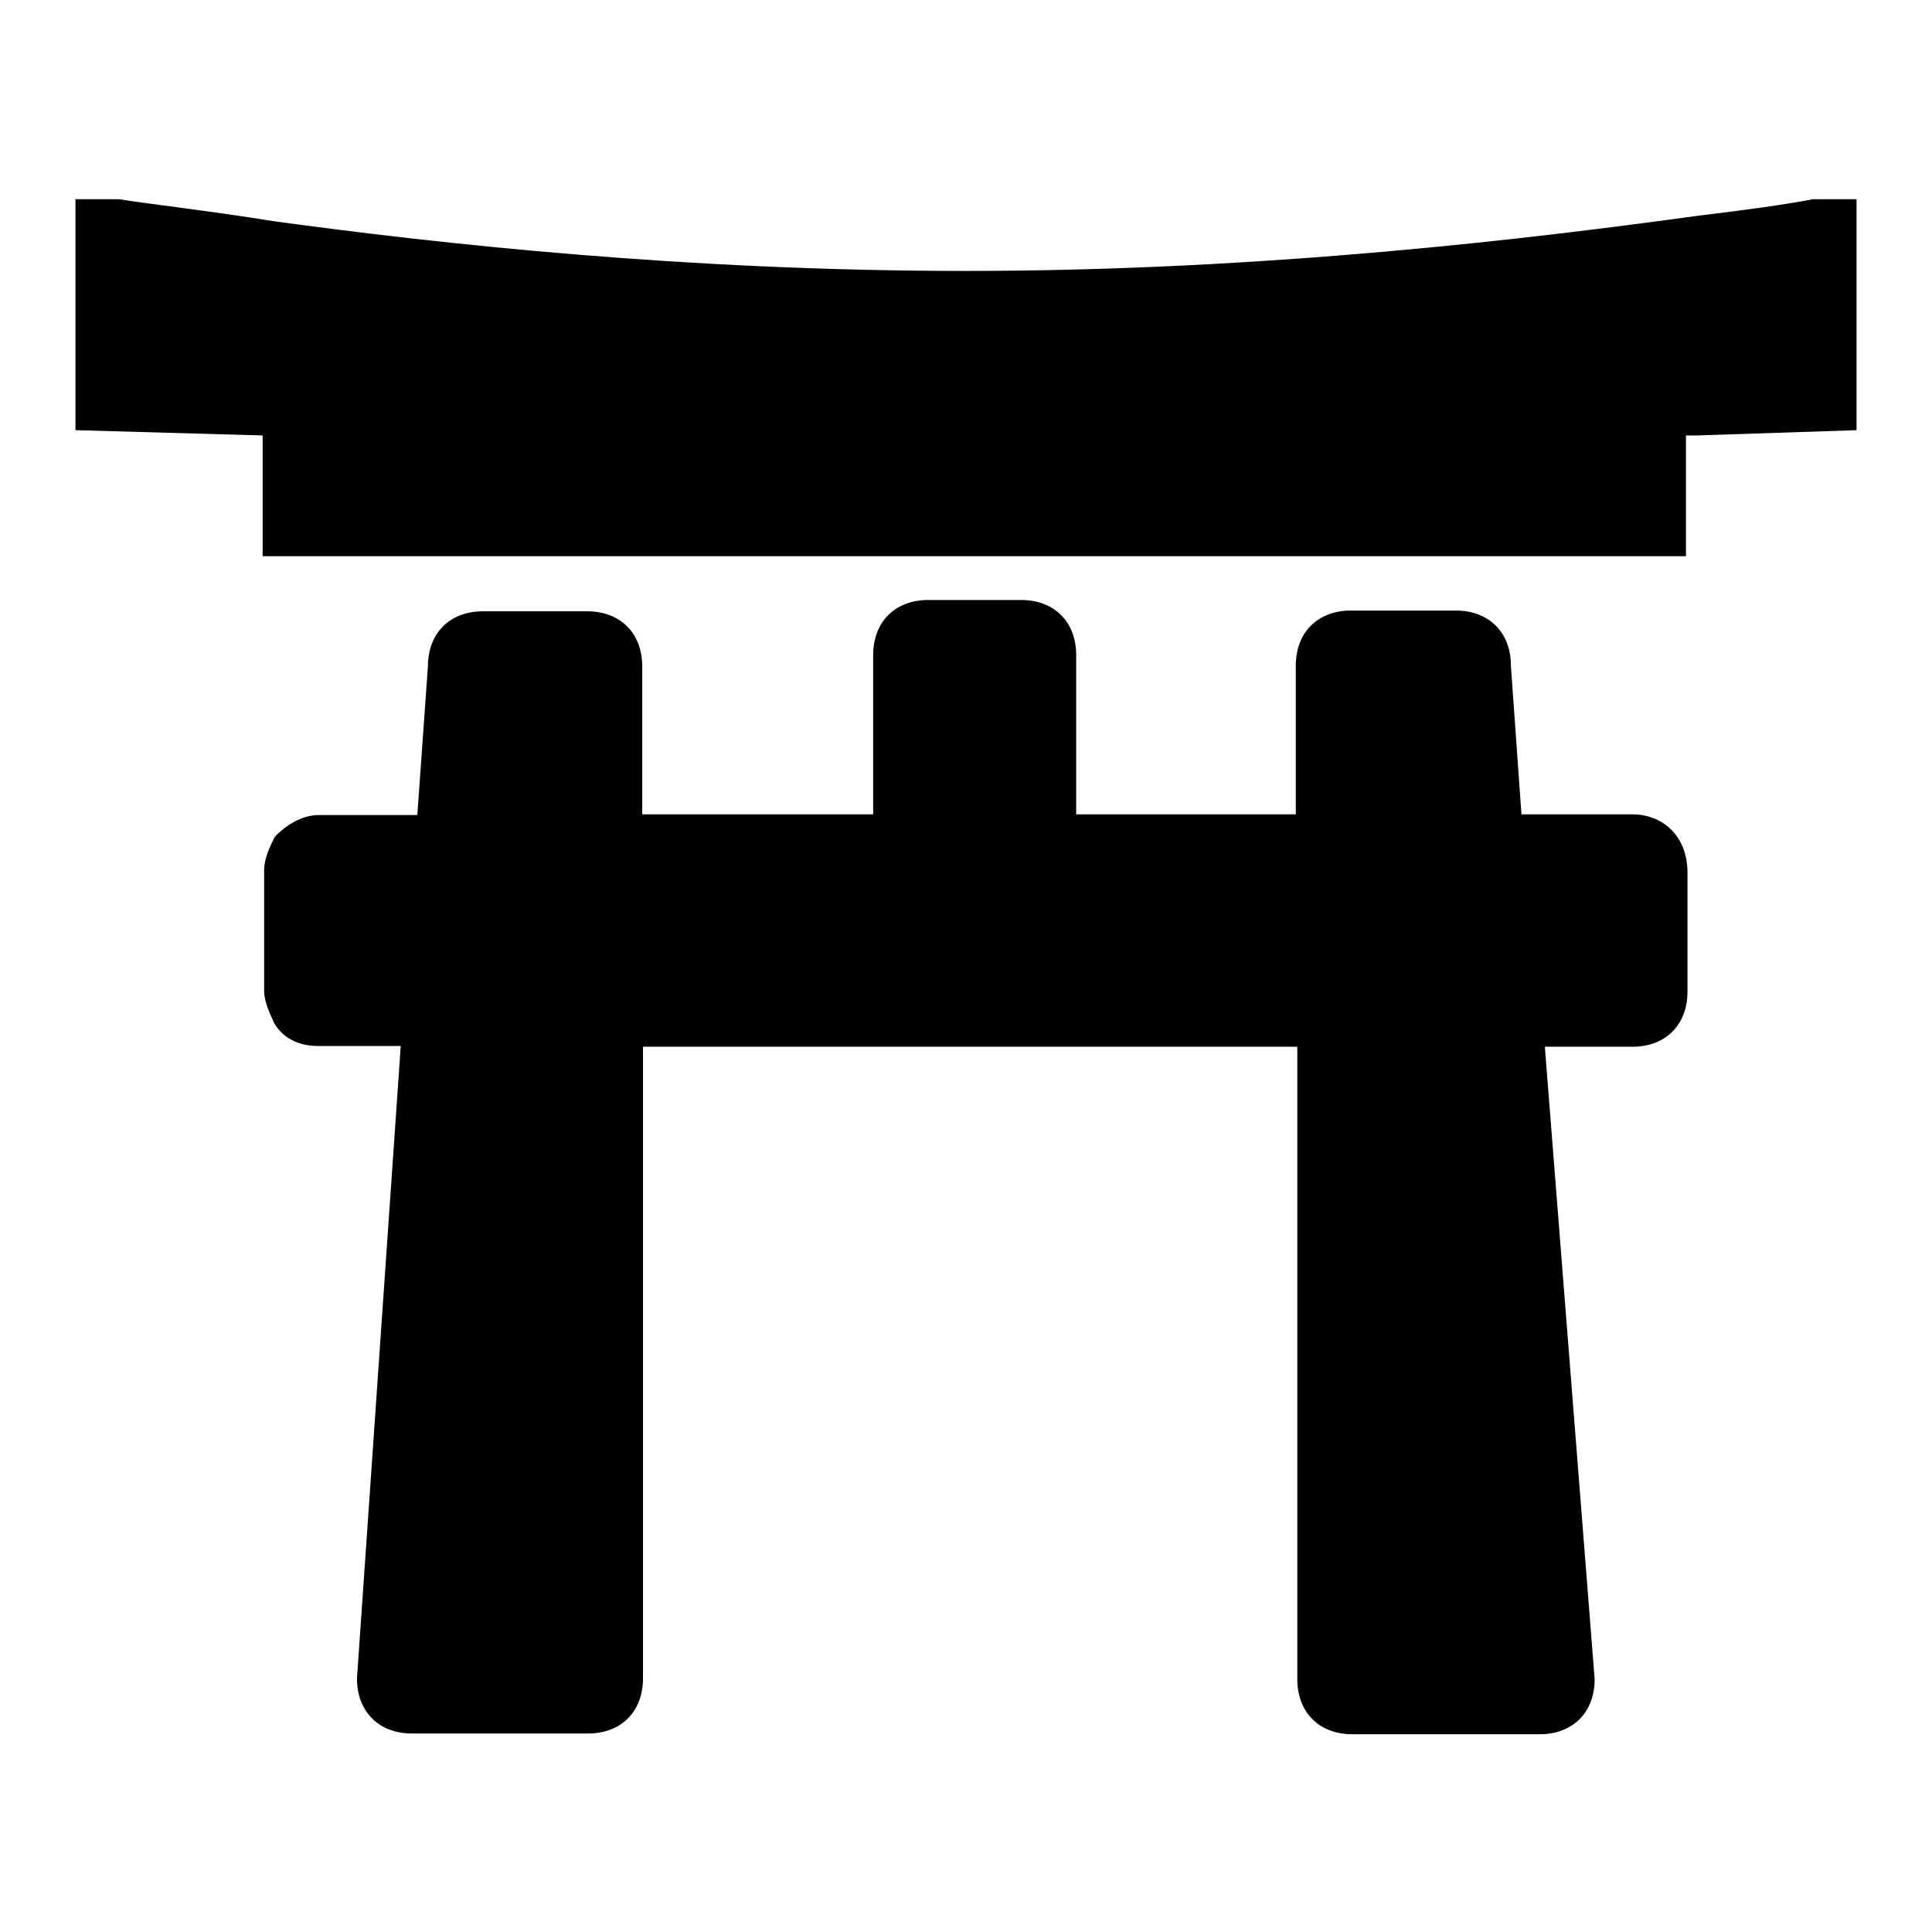
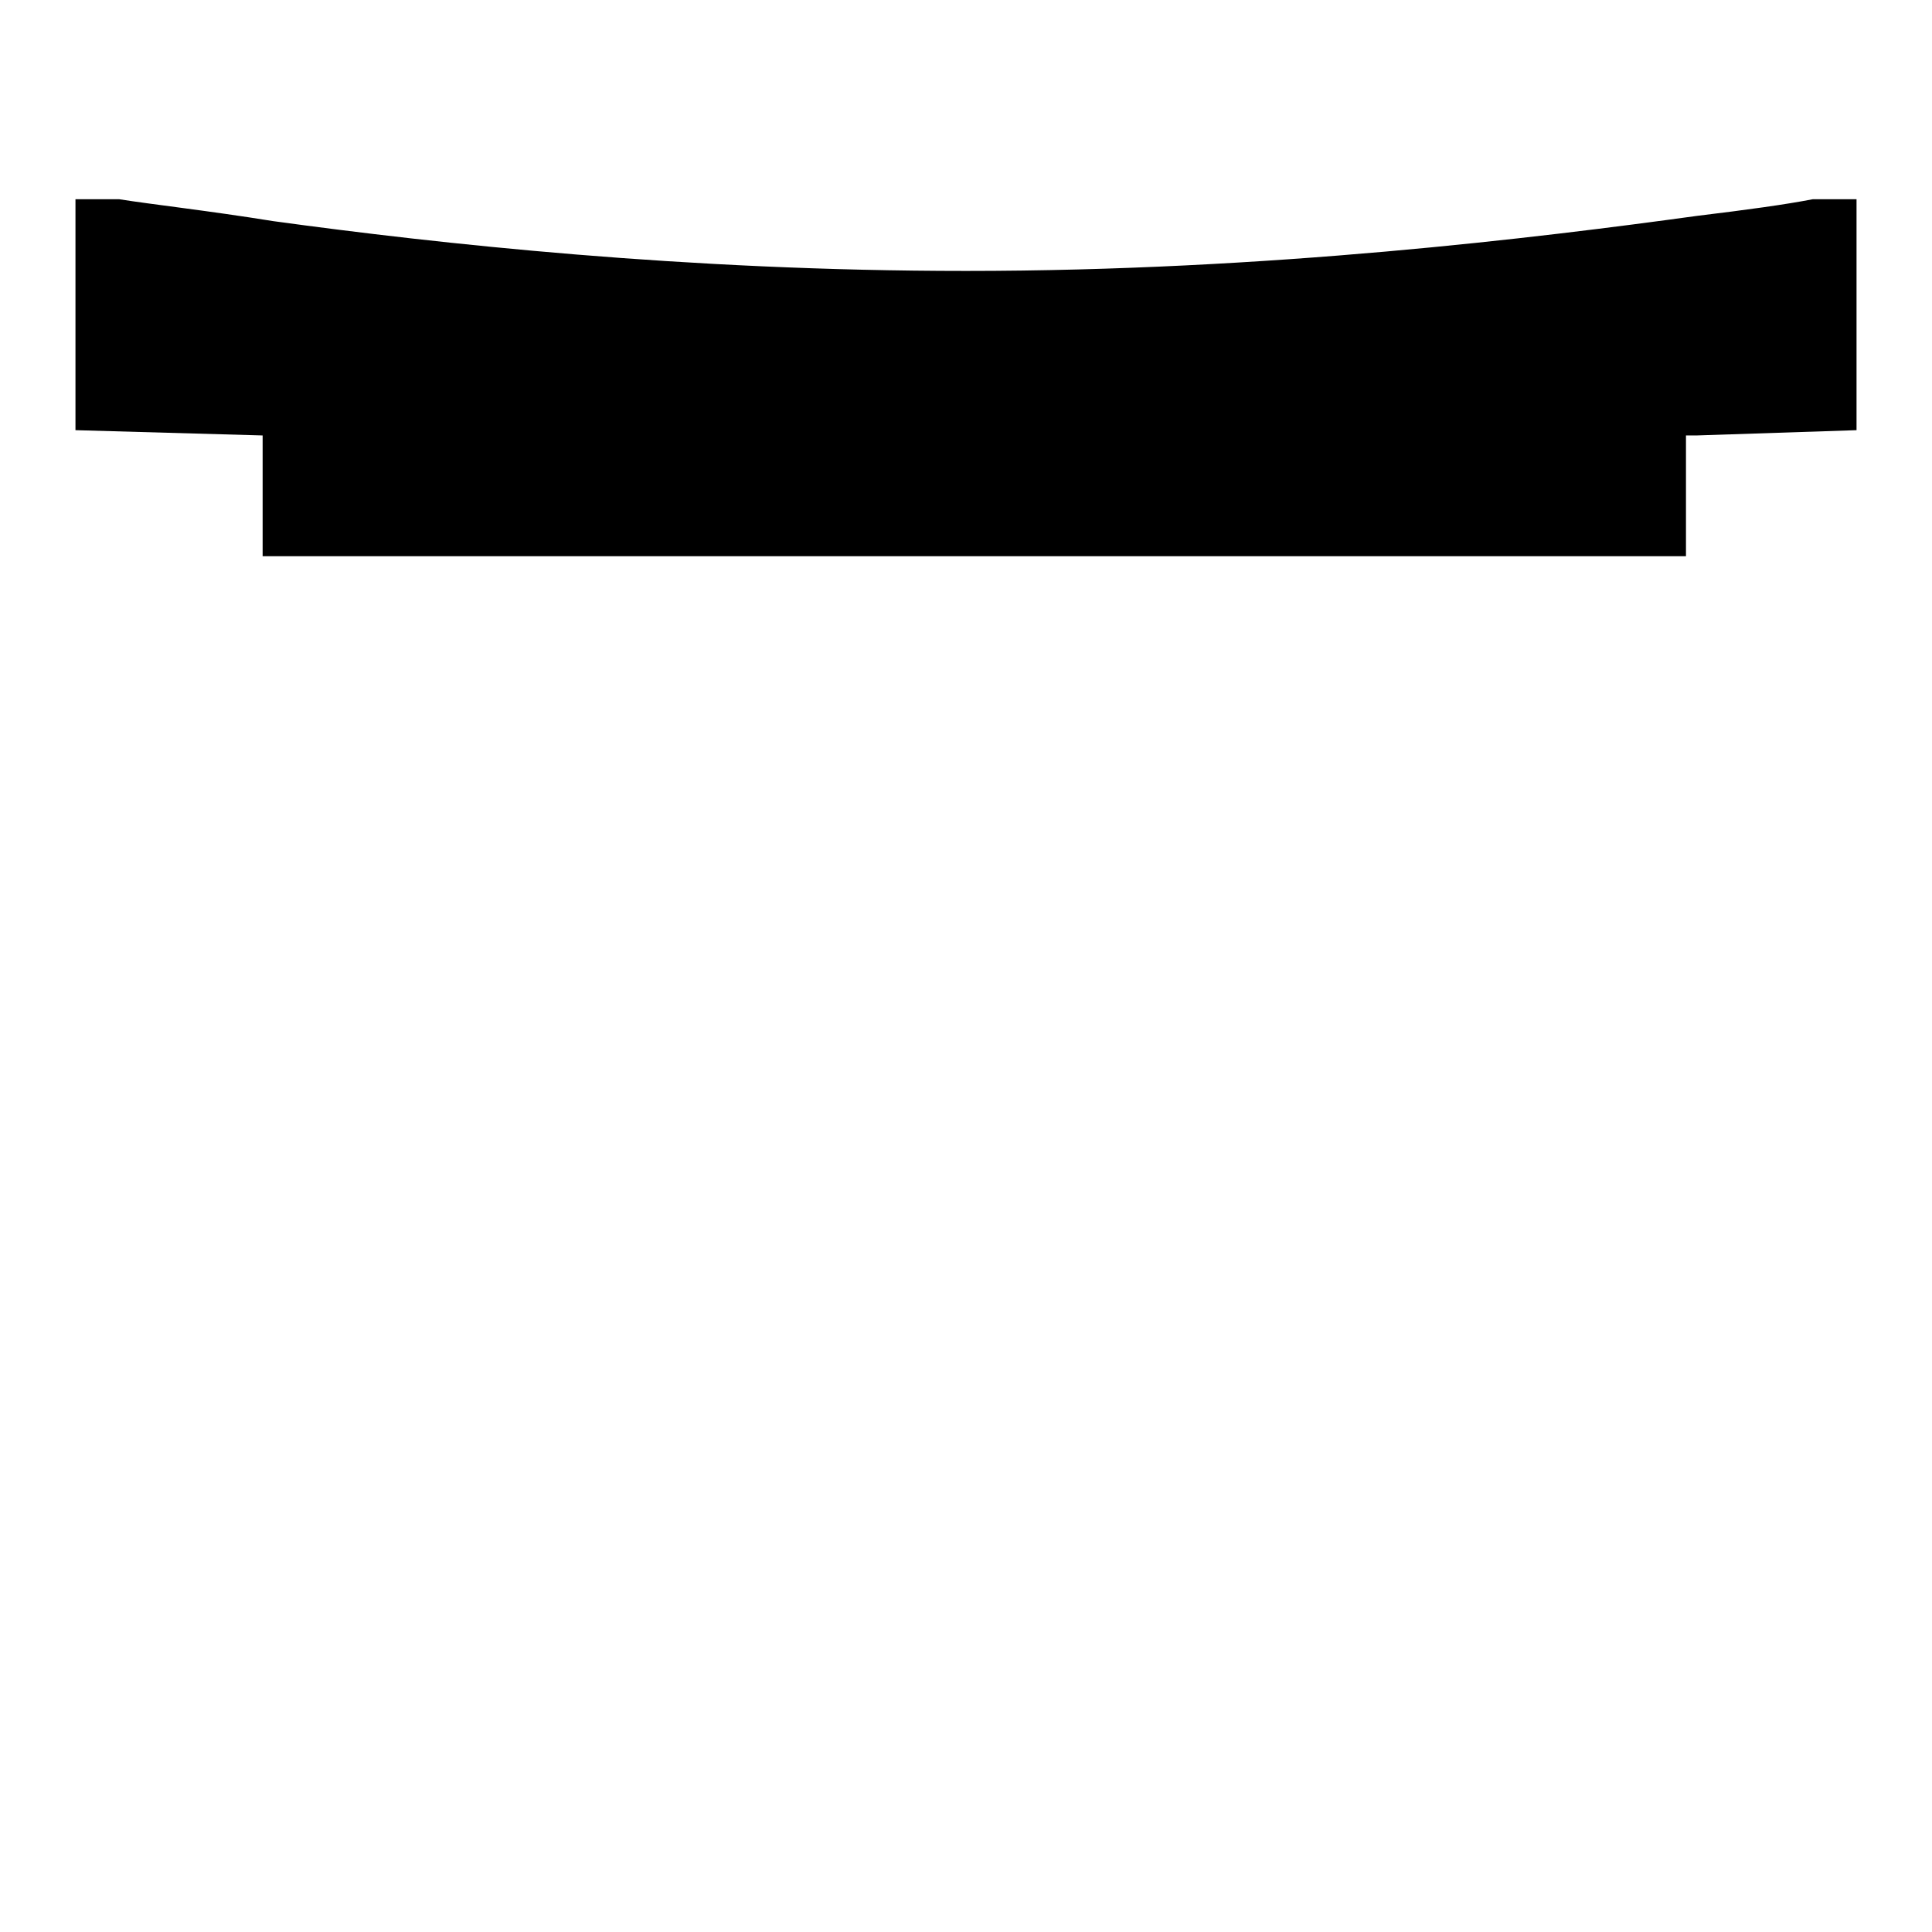
<svg xmlns="http://www.w3.org/2000/svg" version="1.1" x="0px" y="0px" viewBox="0 0 256 256" enable-background="new 0 0 256 256" xml:space="preserve">
  <g>
    <g>
      <path fill="#000000" d="M240.2,26.4c-3.6,0.7-8.7,1.4-15.3,2.2c-21.1,2.9-56.8,7.3-96.9,7.3c-37.2,0-69.9-3.6-91.8-6.6c-8.7-1.4-16-2.2-20.4-2.9H10V57l24.8,0.7v16h1.4h187.2v-16h1.4L246,57V26.4H240.2z" />
-       <path fill="#000000" d="M216.2,107.9h-14.6l-1.4-19.7c0-4.4-2.9-7.3-7.3-7.3H179c-4.4,0-7.3,2.9-7.3,7.3v19.7h-29.1V86.8c0-4.4-2.9-7.3-7.3-7.3H123c-4.4,0-7.3,2.9-7.3,7.3v21.1H85.1V88.3c0-4.4-2.9-7.3-7.3-7.3H64c-4.4,0-7.3,2.9-7.3,7.3l-1.4,19.7H42.2c-2.2,0-4.4,1.4-5.8,2.9c-0.7,1.4-1.4,2.9-1.4,4.4v16c0,1.4,0.7,2.9,1.4,4.4c1.4,2.2,3.6,2.9,5.8,2.9h10.9l-5.8,83.8c0,4.4,2.9,7.3,7.3,7.3h23.3c4.4,0,7.3-2.9,7.3-7.3v-83.7h86.7v83.8c0,4.4,2.9,7.3,7.3,7.3h24.8c4.4,0,7.3-2.9,7.3-7.3l-6.6-83.8h11.6c4.4,0,7.3-2.9,7.3-7.3v-16C223.5,110.9,220.5,107.9,216.2,107.9z" />
    </g>
  </g>
</svg>